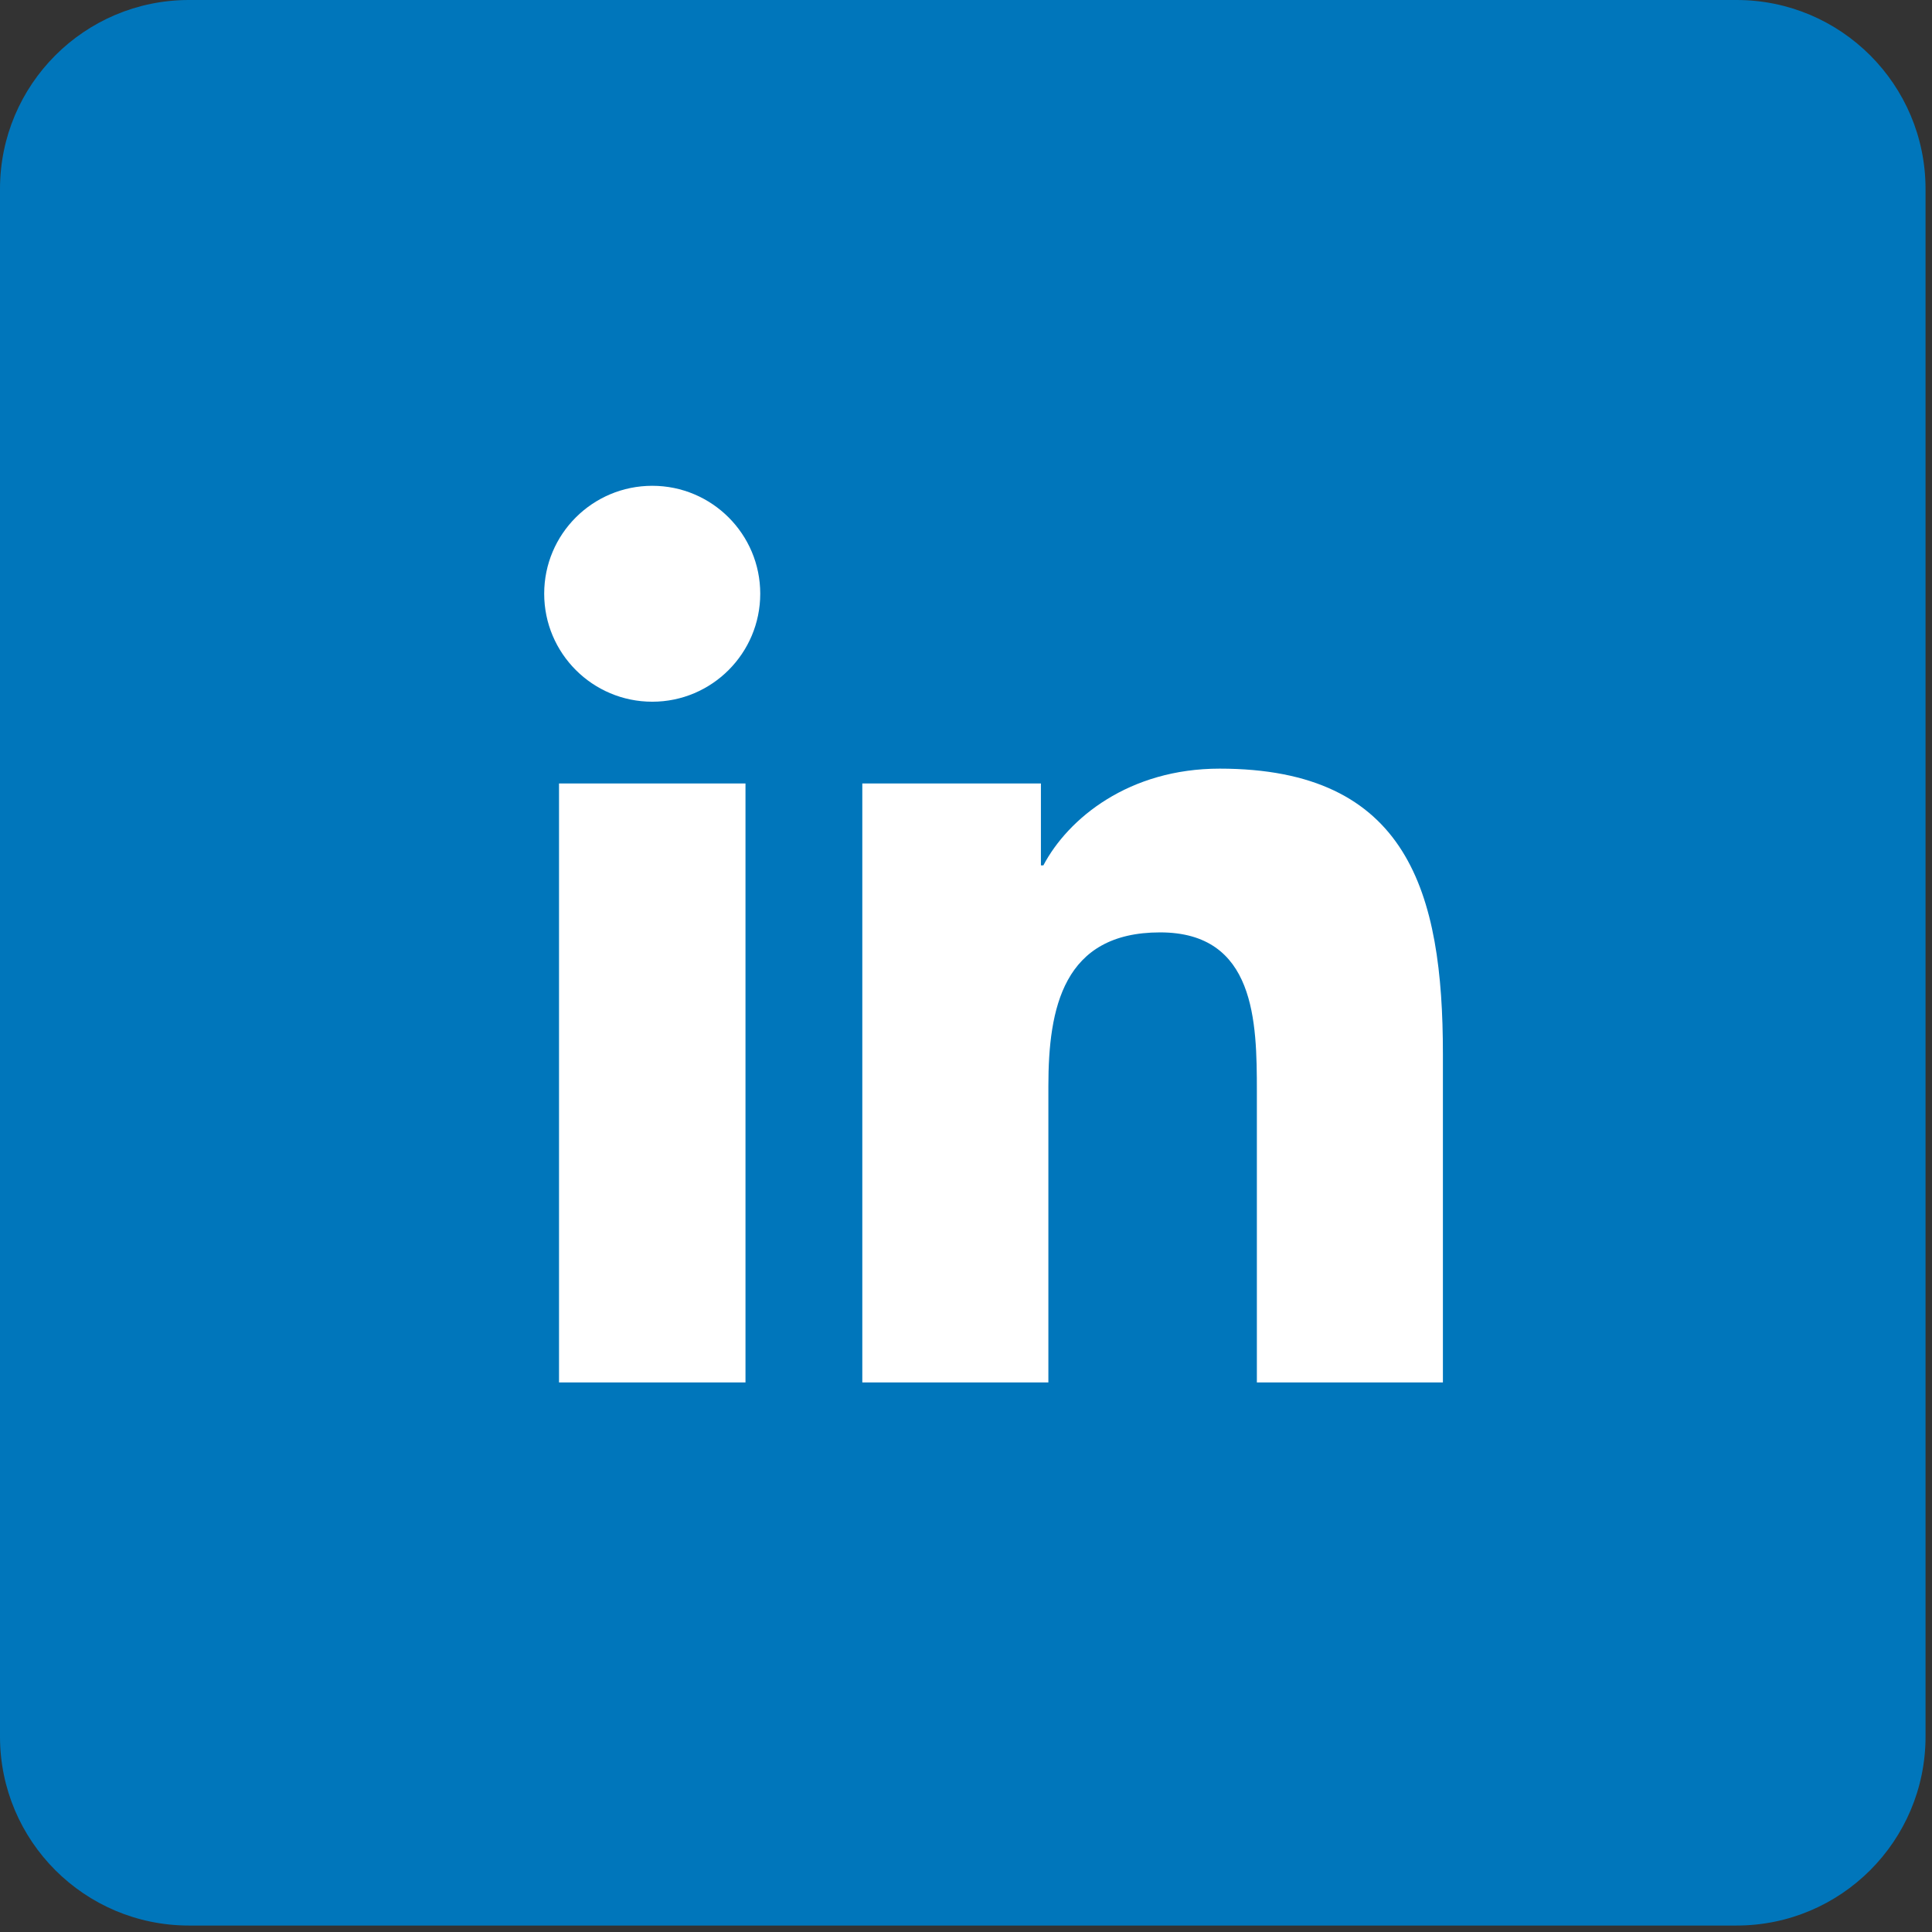
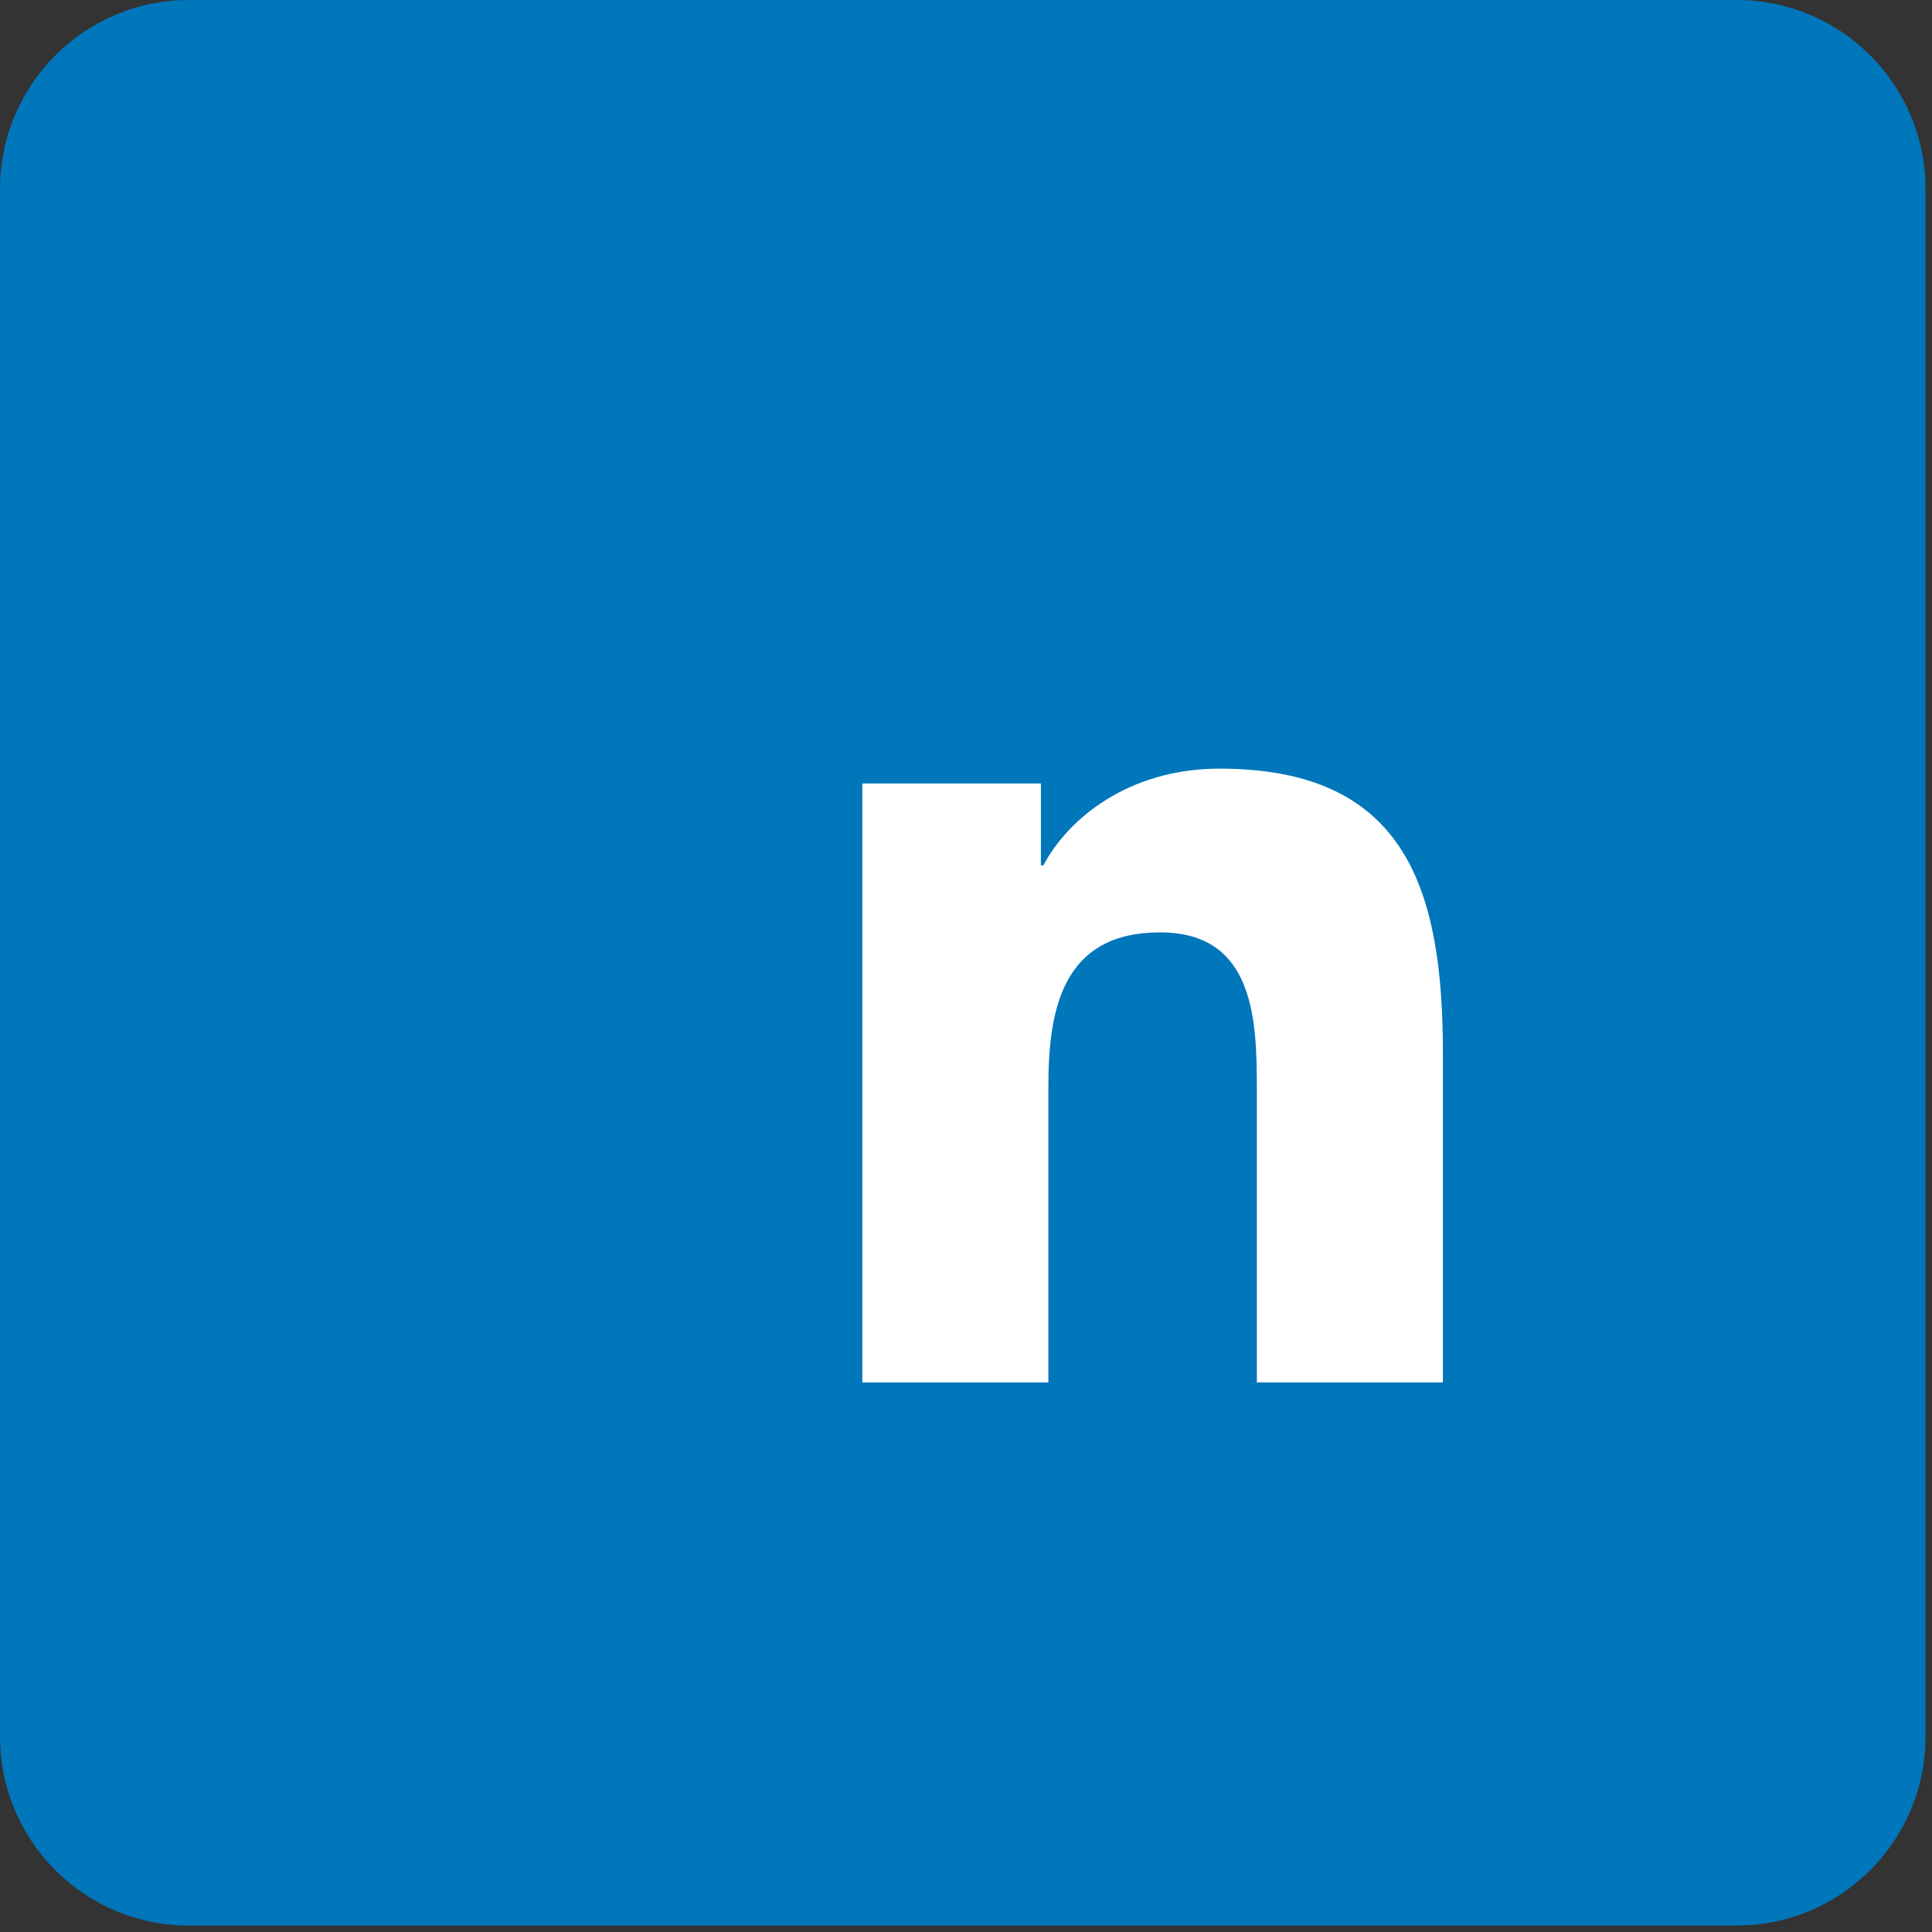
<svg xmlns="http://www.w3.org/2000/svg" width="100%" height="100%" viewBox="0 0 58 58" version="1.1" xml:space="preserve" style="fill-rule:evenodd;clip-rule:evenodd;stroke-linejoin:round;stroke-miterlimit:2;">
  <rect x="0" y="0" width="58" height="58" fill="#333333" stroke="none" />
  <g transform="matrix(1,0,0,1,0,5.672)">
    <path d="M0,46.462L0,0.001C0,-3.132 2.539,-5.672 5.672,-5.672L52.133,-5.672C55.266,-5.672 57.806,-3.132 57.806,0.001L57.806,46.462C57.806,49.595 55.266,52.134 52.134,52.134L5.672,52.134C2.539,52.134 0,49.595 0,46.462" style="fill:rgb(0,118,187);fill-rule:nonzero;" />
  </g>
  <g transform="matrix(1,0,0,1,19.582,41.502)">
-     <path d="M0,-26.918C1.79,-26.918 3.241,-25.466 3.241,-23.679C3.241,-21.891 1.79,-20.436 0,-20.436C-1.795,-20.436 -3.245,-21.891 -3.245,-23.679C-3.245,-25.466 -1.795,-26.918 0,-26.918M-2.8,-17.982L2.798,-17.982L2.798,0L-2.8,0L-2.8,-17.982Z" style="fill:white;fill-rule:nonzero;" />
-   </g>
+     </g>
  <g transform="matrix(1,0,0,1,25.887,41.057)">
    <path d="M0,-17.537L5.362,-17.537L5.362,-15.077L5.435,-15.077C6.182,-16.492 8.006,-17.982 10.728,-17.982C16.387,-17.982 17.43,-14.26 17.43,-9.417L17.43,0.445L11.845,0.445L11.845,-8.297C11.845,-10.384 11.804,-13.066 8.94,-13.066C6.03,-13.066 5.586,-10.794 5.586,-8.45L5.586,0.445L0,0.445L0,-17.537Z" style="fill:white;fill-rule:nonzero;" />
  </g>
</svg>